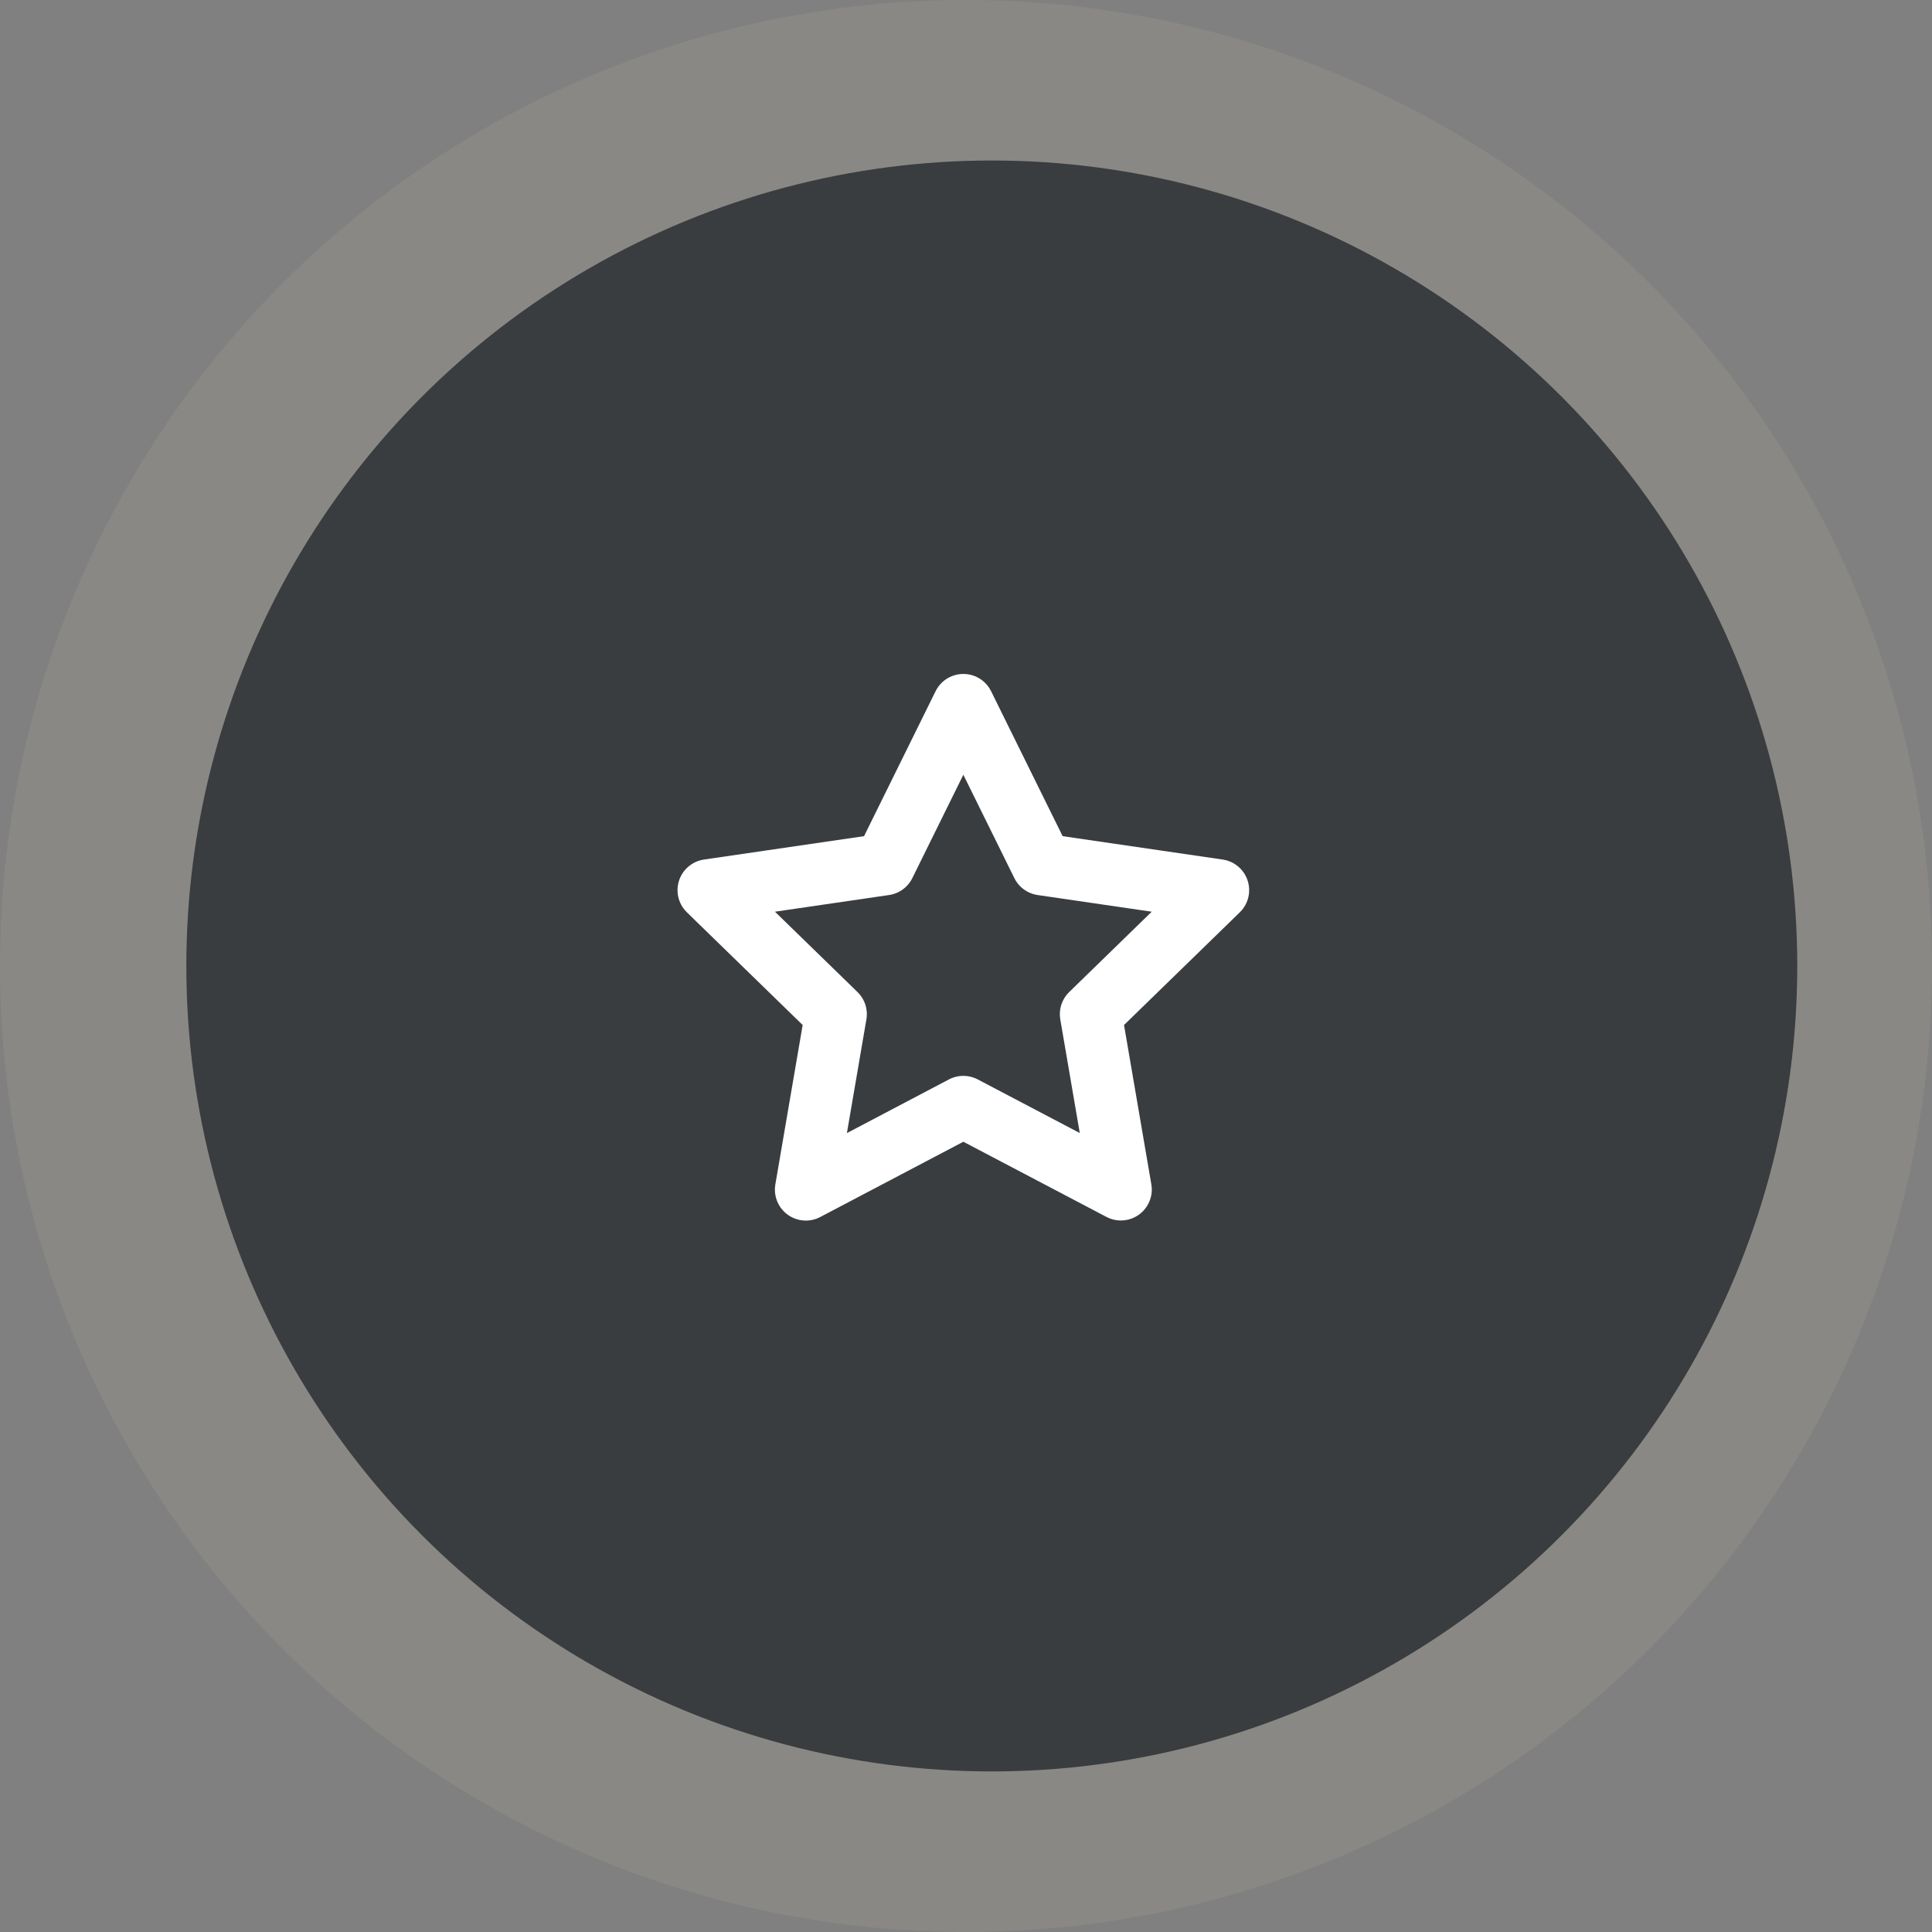
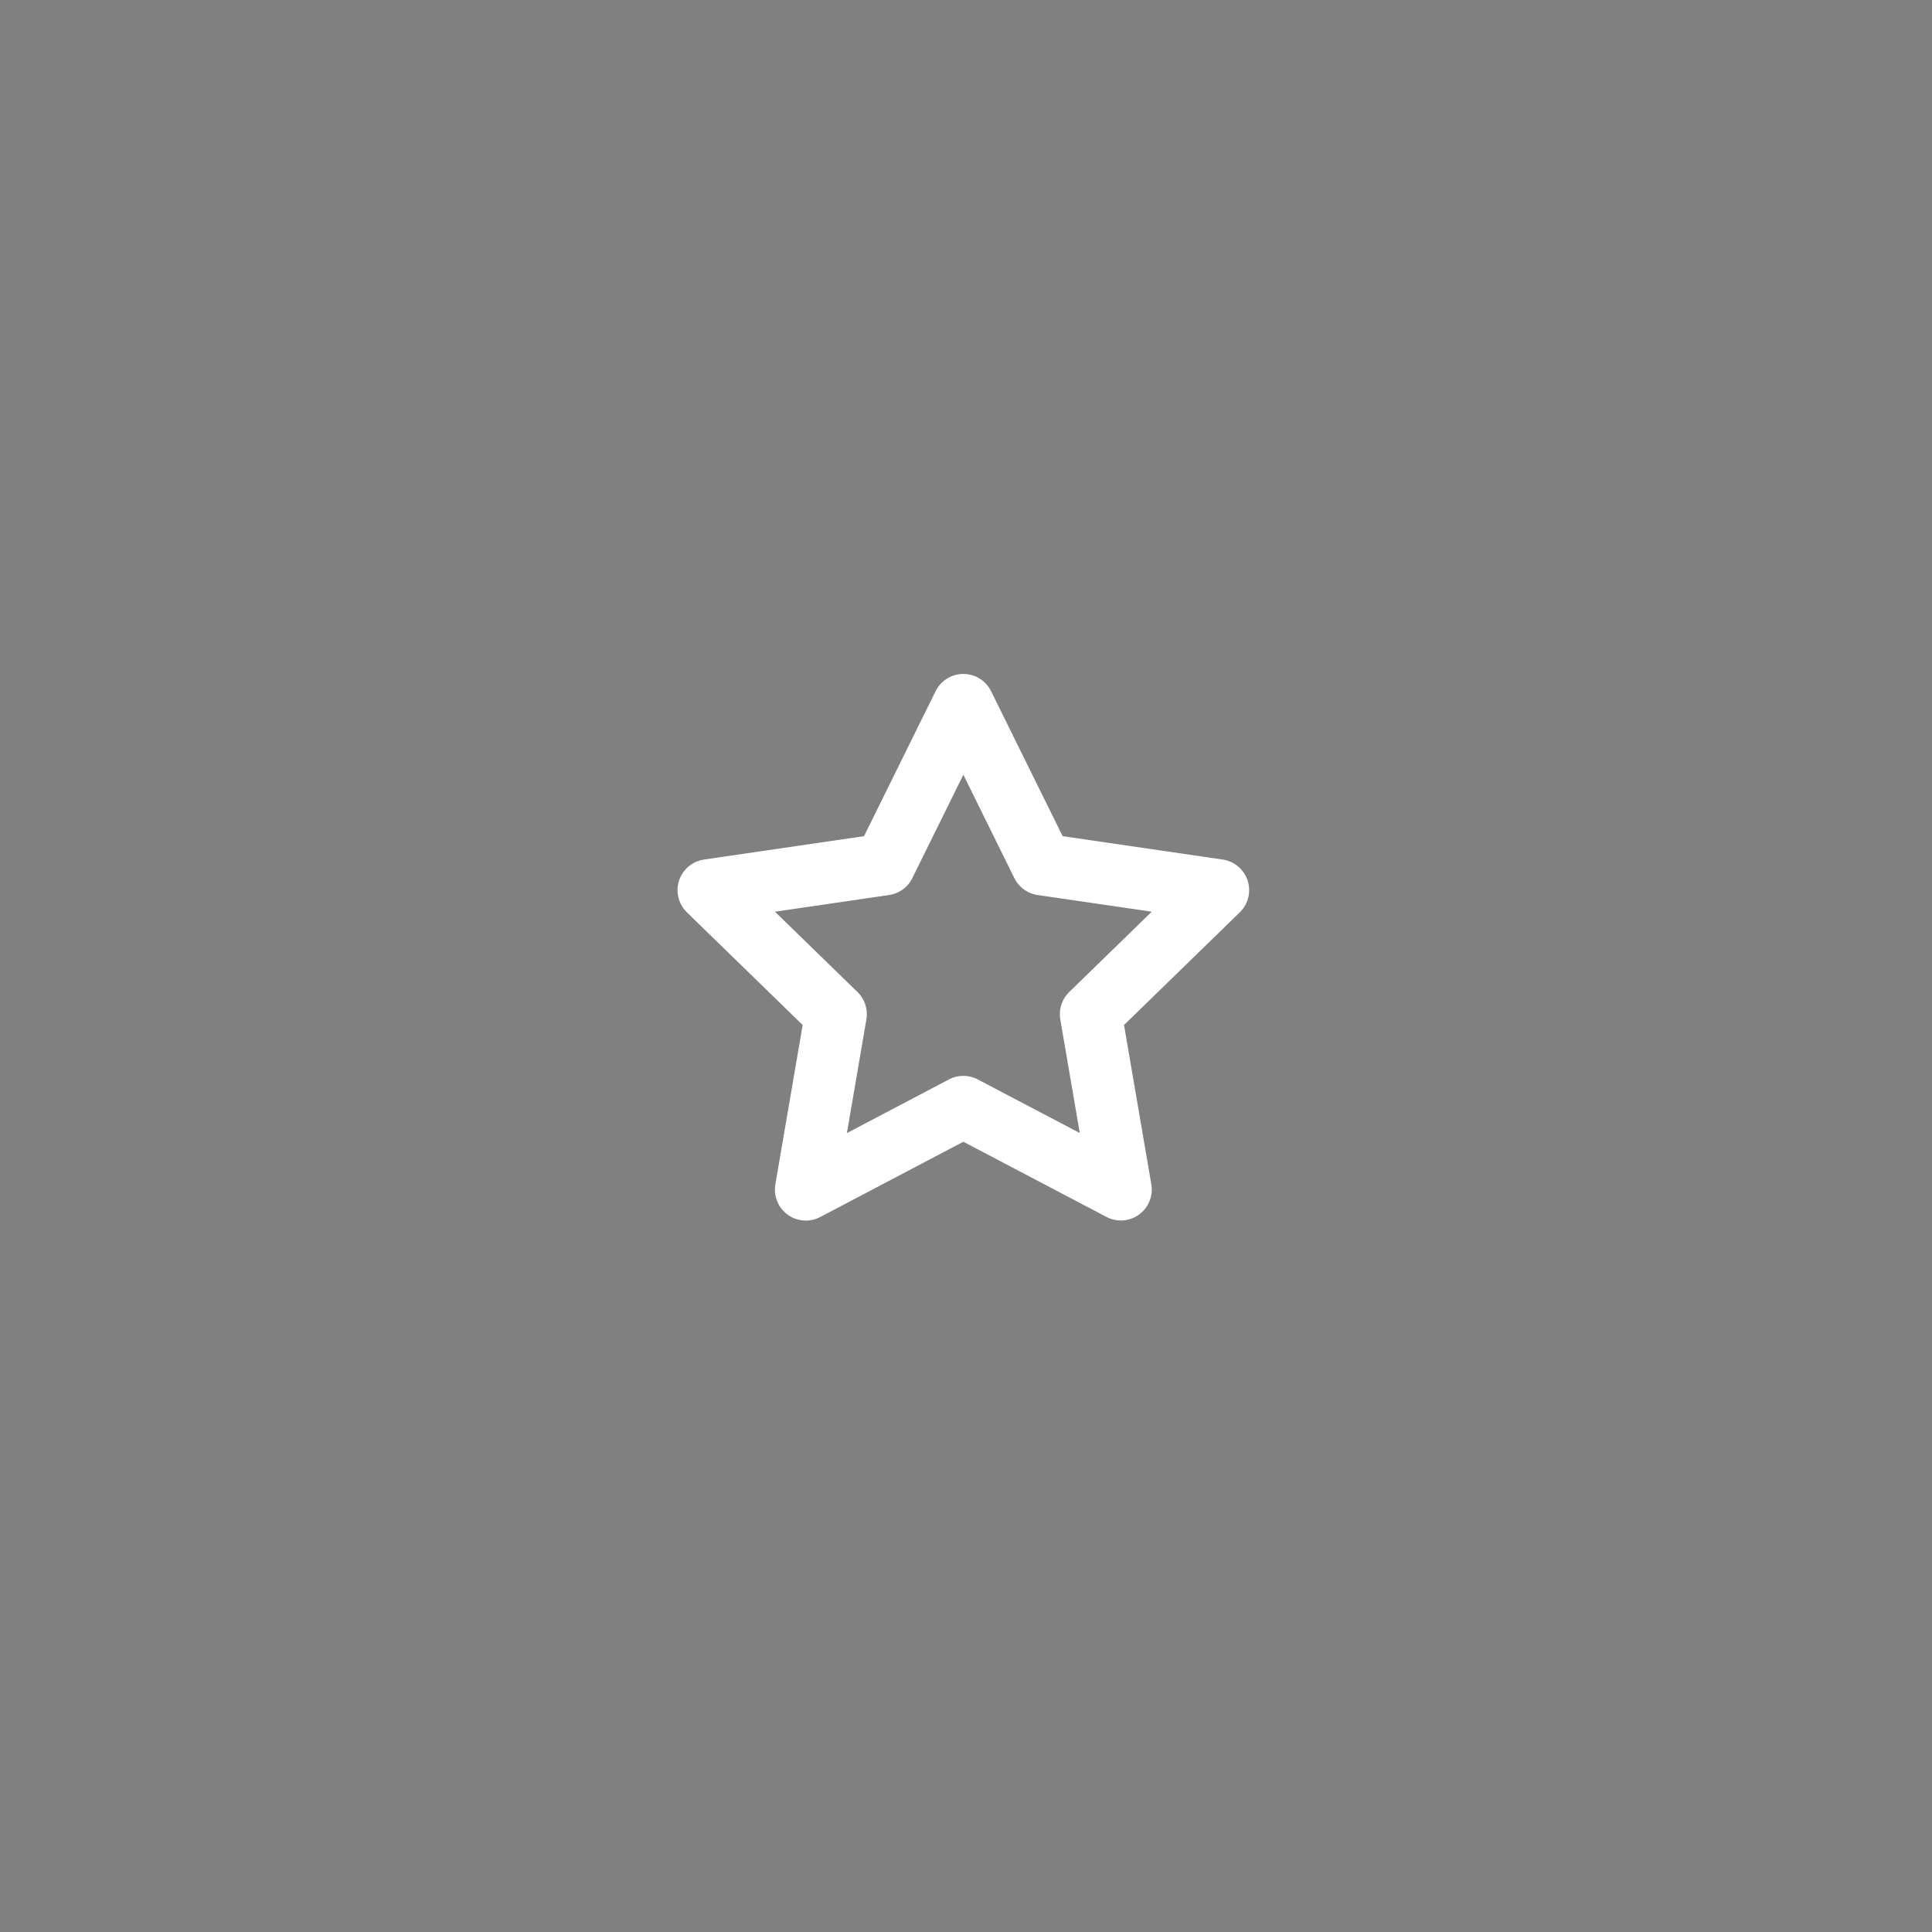
<svg xmlns="http://www.w3.org/2000/svg" width="62.46" height="62.46" viewBox="0 0 62.46 62.46">
  <rect x="0" y="0" width="62.46" height="62.46" fill="#808080" stroke="none" />
  <g id="Groupe_59" data-name="Groupe 59" transform="translate(-1076.538 -2261.438)">
-     <ellipse id="Ellipse_84" data-name="Ellipse 84" cx="31.23" cy="31.23" rx="31.23" ry="31.23" transform="translate(1076.538 2261.438)" fill="#b8ac96" opacity="0.2" />
-     <ellipse id="Ellipse_85" data-name="Ellipse 85" cx="26.04" cy="26.04" rx="26.04" ry="26.04" transform="translate(1082.562 2266.627)" fill="#393d40" />
    <path id="Tracé_39" data-name="Tracé 39" d="M10.24,2l2.546,5.158,5.694.832L14.36,12l.972,5.669L10.24,14.994,5.148,17.672,6.12,12,2,7.99l5.694-.832Z" transform="translate(1097.442 2282.226)" fill="none" stroke="#fff" stroke-linecap="round" stroke-linejoin="round" stroke-width="2" />
  </g>
</svg>